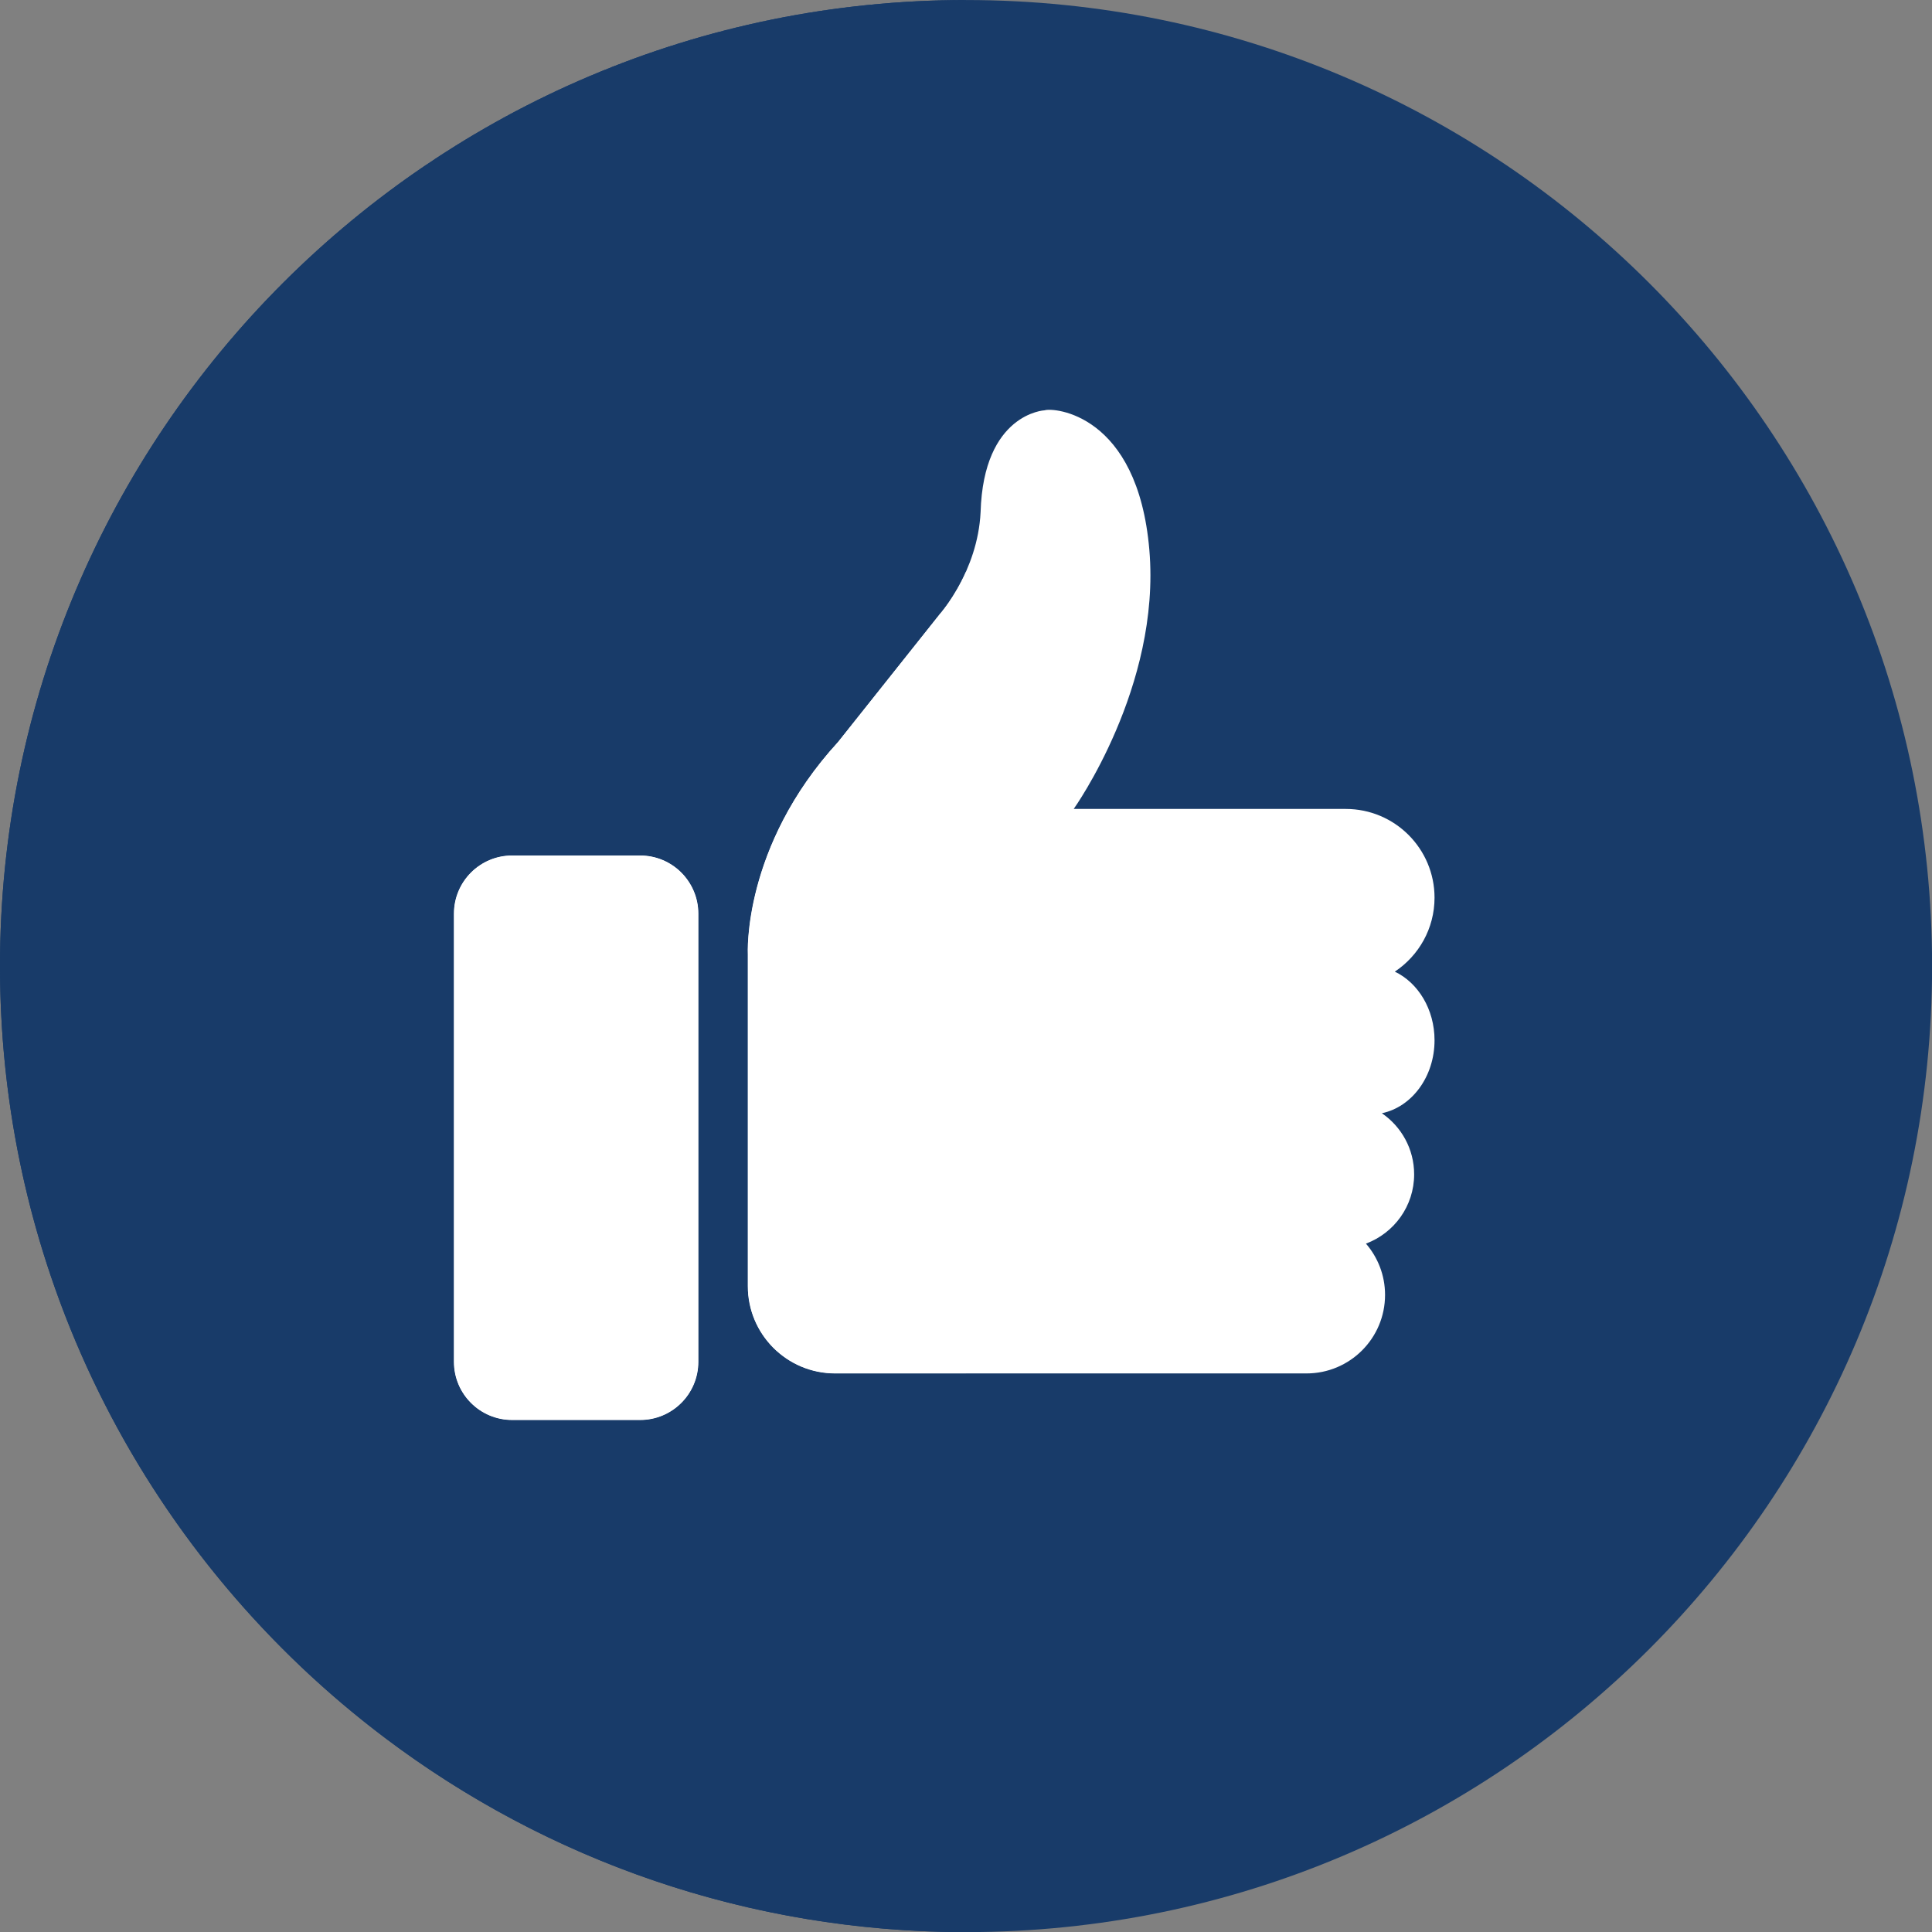
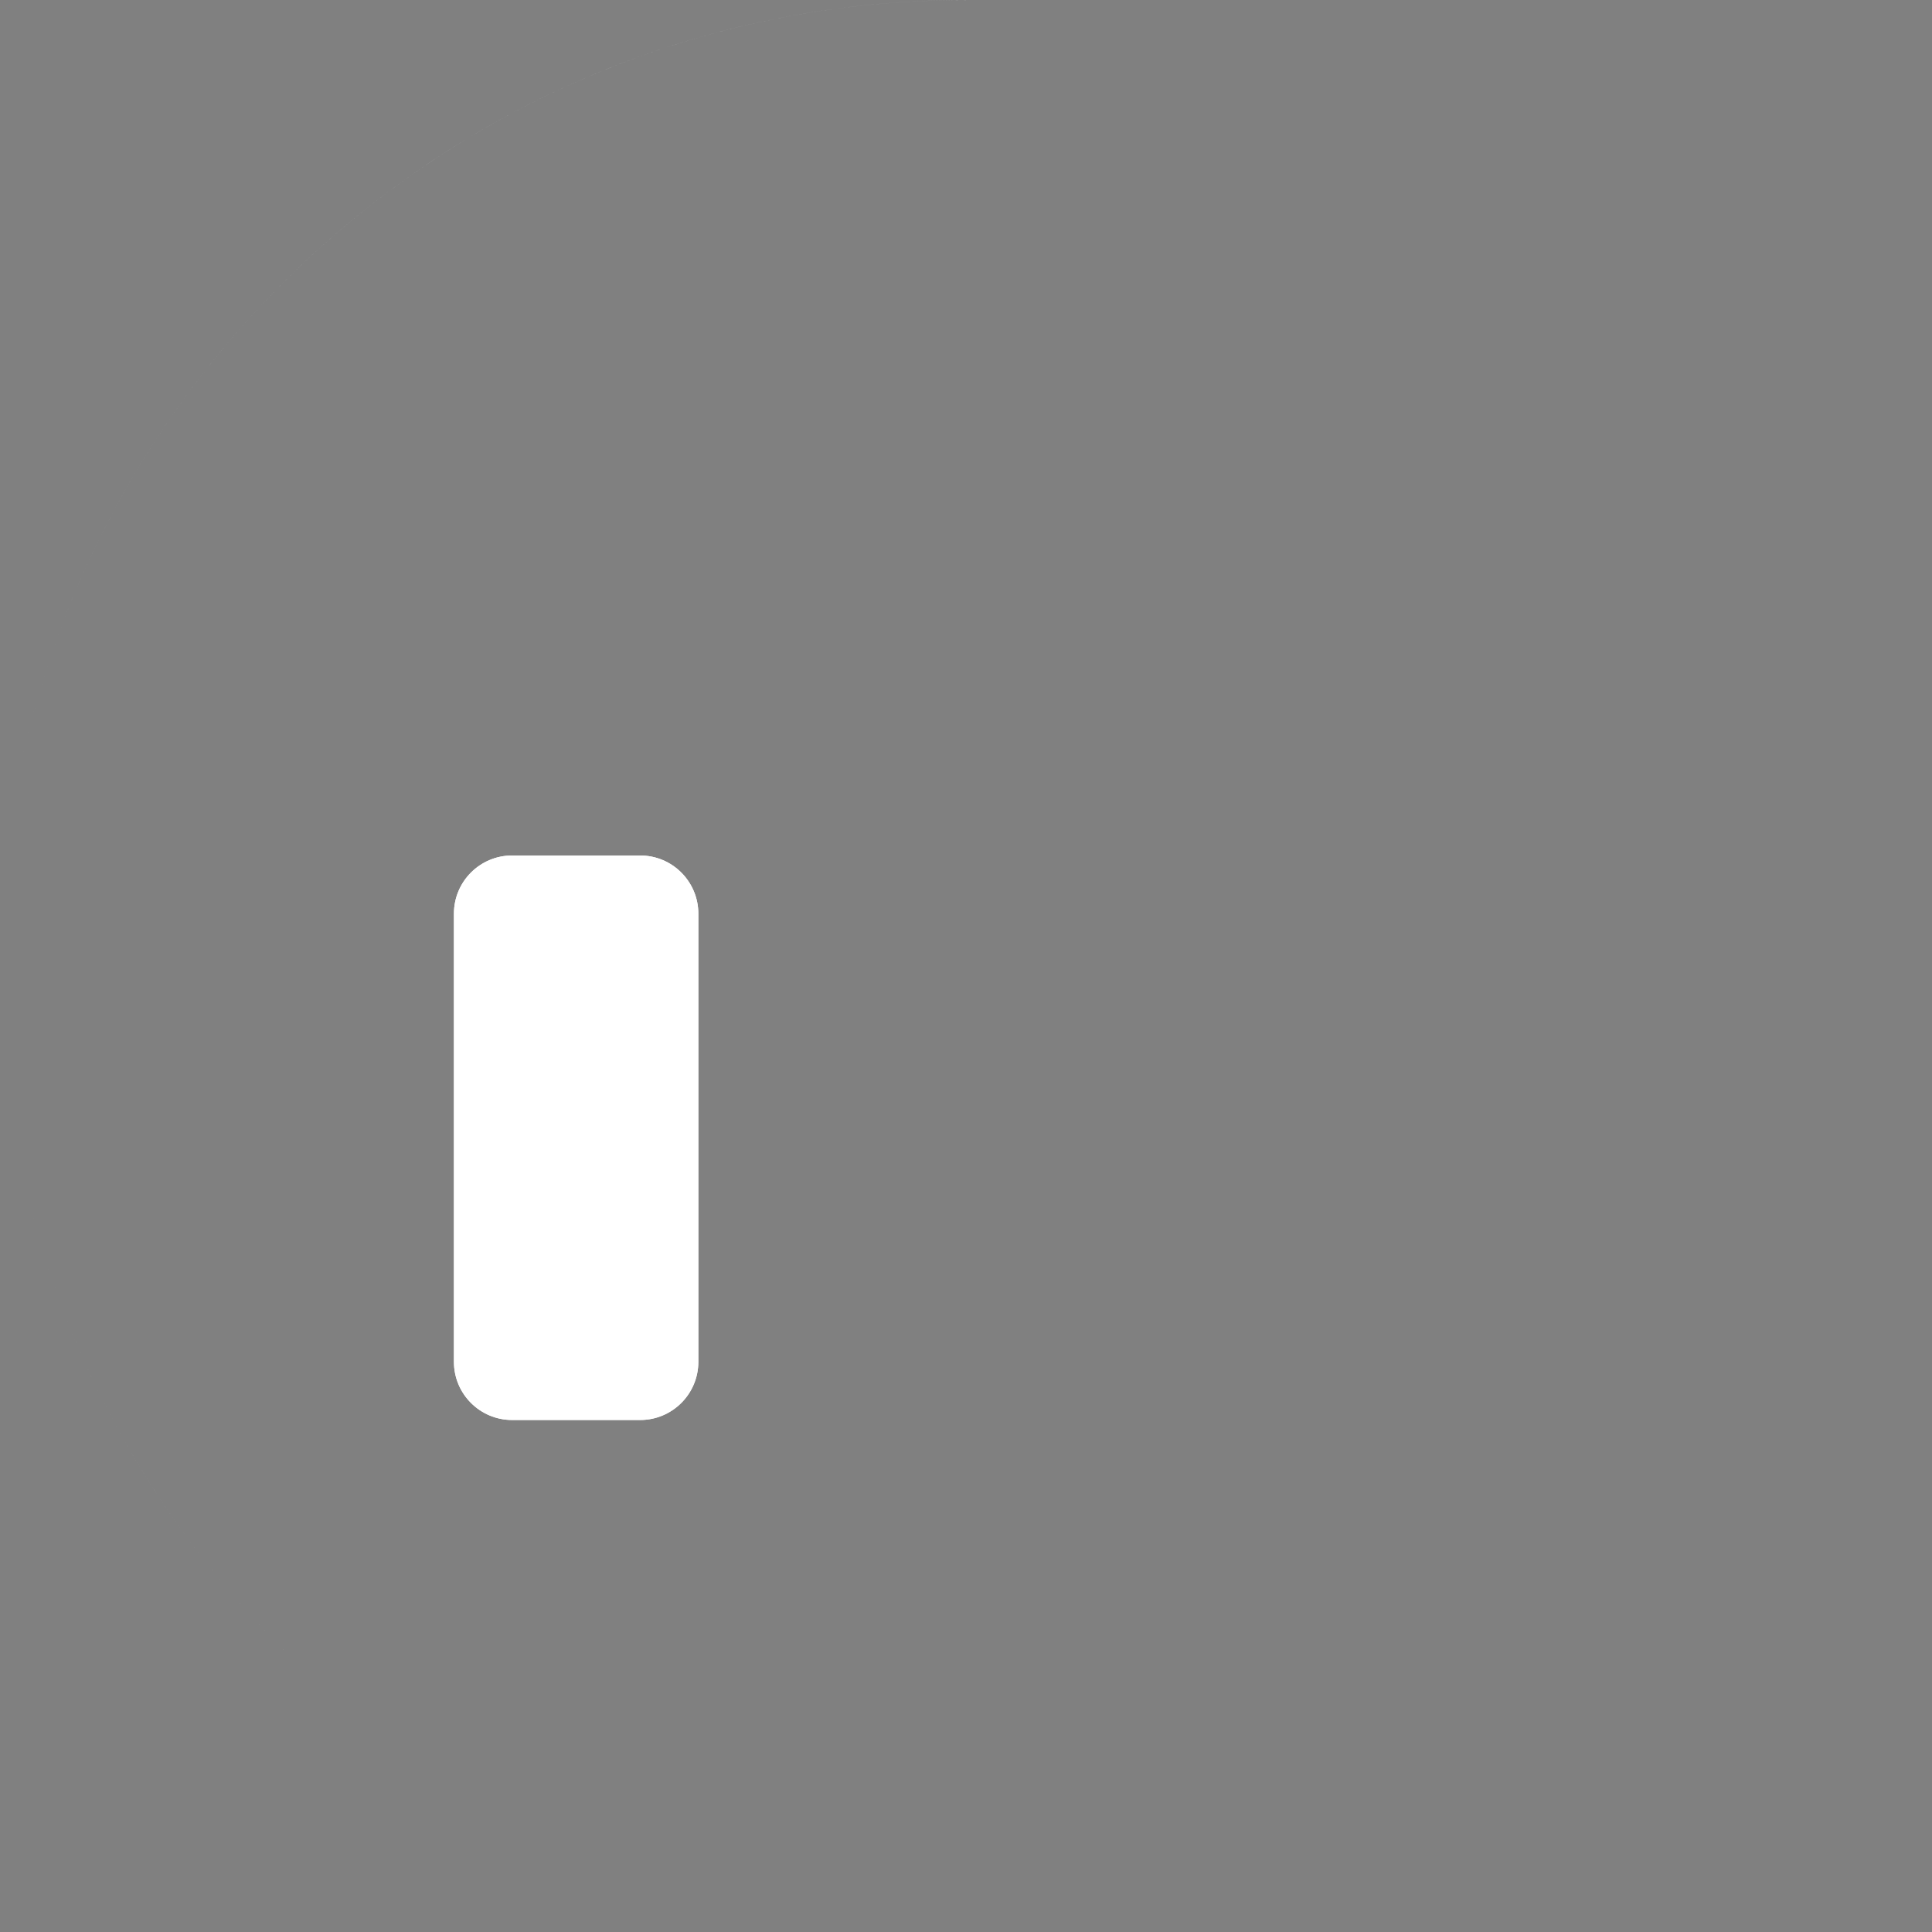
<svg xmlns="http://www.w3.org/2000/svg" fill="#000000" height="494.8" preserveAspectRatio="xMidYMid meet" version="1" viewBox="0.0 0.0 494.8 494.8" width="494.8" zoomAndPan="magnify">
  <rect x="0.0" y="0.0" width="494.8" height="494.8" fill="#808080" stroke="none" />
  <defs>
    <clipPath id="a">
-       <path d="M 0 0 L 494.82 0 L 494.82 494.828 L 0 494.828 Z M 0 0" />
-     </clipPath>
+       </clipPath>
    <clipPath id="b">
-       <path d="M 0 0 L 248 0 L 248 494.828 L 0 494.828 Z M 0 0" />
-     </clipPath>
+       </clipPath>
  </defs>
  <g>
    <g clip-path="url(#a)" id="change1_1">
-       <path d="M 247.41 0.008 C 384.055 0.008 494.824 110.777 494.824 247.418 C 494.824 384.059 384.055 494.828 247.41 494.828 C 110.77 494.828 0 384.059 0 247.418 C 0 110.777 110.77 0.008 247.41 0.008" fill="#183b69" />
+       <path d="M 247.41 0.008 C 384.055 0.008 494.824 110.777 494.824 247.418 C 110.77 494.828 0 384.059 0 247.418 C 0 110.777 110.77 0.008 247.41 0.008" fill="#183b69" />
    </g>
    <g id="change2_1">
      <path d="M 178.852 348.77 C 178.852 357 172.18 363.672 163.949 363.672 L 131.156 363.672 C 122.926 363.672 116.254 357 116.254 348.77 L 116.254 234.004 C 116.254 225.773 122.926 219.098 131.156 219.098 L 163.949 219.098 C 172.18 219.098 178.852 225.773 178.852 234.004 L 178.852 348.77" fill="#ffffff" />
    </g>
    <g id="change2_2">
-       <path d="M 367.395 266.422 C 367.395 258.48 363.188 251.684 357.223 248.844 C 363.348 244.77 367.395 237.812 367.395 229.906 C 367.395 217.352 357.215 207.176 344.664 207.176 L 274.984 207.176 C 274.984 207.176 297.344 175.879 294.359 140.852 C 291.383 105.828 269.77 104.336 267.535 105.082 C 267.535 105.082 251.883 105.824 251.137 131.164 C 250.395 146.441 240.703 157.246 240.703 157.246 L 214.621 190.035 C 190.031 216.863 191.52 244.438 191.52 244.438 L 191.52 329.395 C 191.52 341.738 201.531 351.746 213.875 351.746 L 334.602 351.746 C 345.715 351.746 354.723 342.742 354.723 331.629 C 354.723 326.605 352.871 322.023 349.828 318.5 C 357.031 315.816 362.172 308.895 362.172 300.758 C 362.172 294.254 358.895 288.52 353.902 285.109 C 361.57 283.516 367.395 275.766 367.395 266.422" fill="#ffffff" />
-     </g>
+       </g>
    <g id="change3_1">
      <path d="M 98.637 445.121 C 38.73 399.969 0 328.219 0 247.418 C 0 328.215 38.73 399.969 98.637 445.121 M 0 247.418 C 0 110.773 110.77 0.004 247.41 0.004 C 247.41 0.008 247.41 0.008 247.41 0.008 C 110.77 0.008 0 110.777 0 247.418" fill="#ffffff" />
    </g>
    <g clip-path="url(#b)" id="change4_1">
-       <path d="M 247.41 494.828 C 191.566 494.828 140.047 476.328 98.637 445.121 C 38.73 399.969 0 328.215 0 247.418 C 0 110.777 110.77 0.008 247.41 0.008 L 247.41 146.352 C 244.41 153.117 240.703 157.246 240.703 157.246 L 214.621 190.035 C 190.031 216.863 191.52 244.438 191.52 244.438 L 191.52 329.395 C 191.52 341.738 201.531 351.746 213.875 351.746 L 247.41 351.746 L 247.41 494.828 M 131.156 219.098 C 122.926 219.098 116.254 225.773 116.254 234.004 L 116.254 348.77 C 116.254 357 122.926 363.672 131.156 363.672 L 163.949 363.672 C 172.18 363.672 178.852 357 178.852 348.77 L 178.852 234.004 C 178.852 225.773 172.18 219.098 163.949 219.098 L 131.156 219.098" fill="#183b69" />
-     </g>
+       </g>
    <g id="change3_2">
      <path d="M 163.949 363.672 L 131.156 363.672 C 122.926 363.672 116.254 357 116.254 348.77 L 116.254 234.004 C 116.254 225.773 122.926 219.098 131.156 219.098 L 163.949 219.098 C 172.18 219.098 178.852 225.773 178.852 234.004 L 178.852 348.77 C 178.852 357 172.18 363.672 163.949 363.672" fill="#ffffff" />
    </g>
    <g id="change3_3">
-       <path d="M 247.41 351.746 L 213.875 351.746 C 201.531 351.746 191.52 341.738 191.52 329.395 L 191.52 244.438 C 191.52 244.438 190.031 216.863 214.621 190.035 L 240.703 157.246 C 240.703 157.246 244.41 153.117 247.41 146.352 L 247.41 351.746" fill="#ffffff" />
-     </g>
+       </g>
  </g>
</svg>